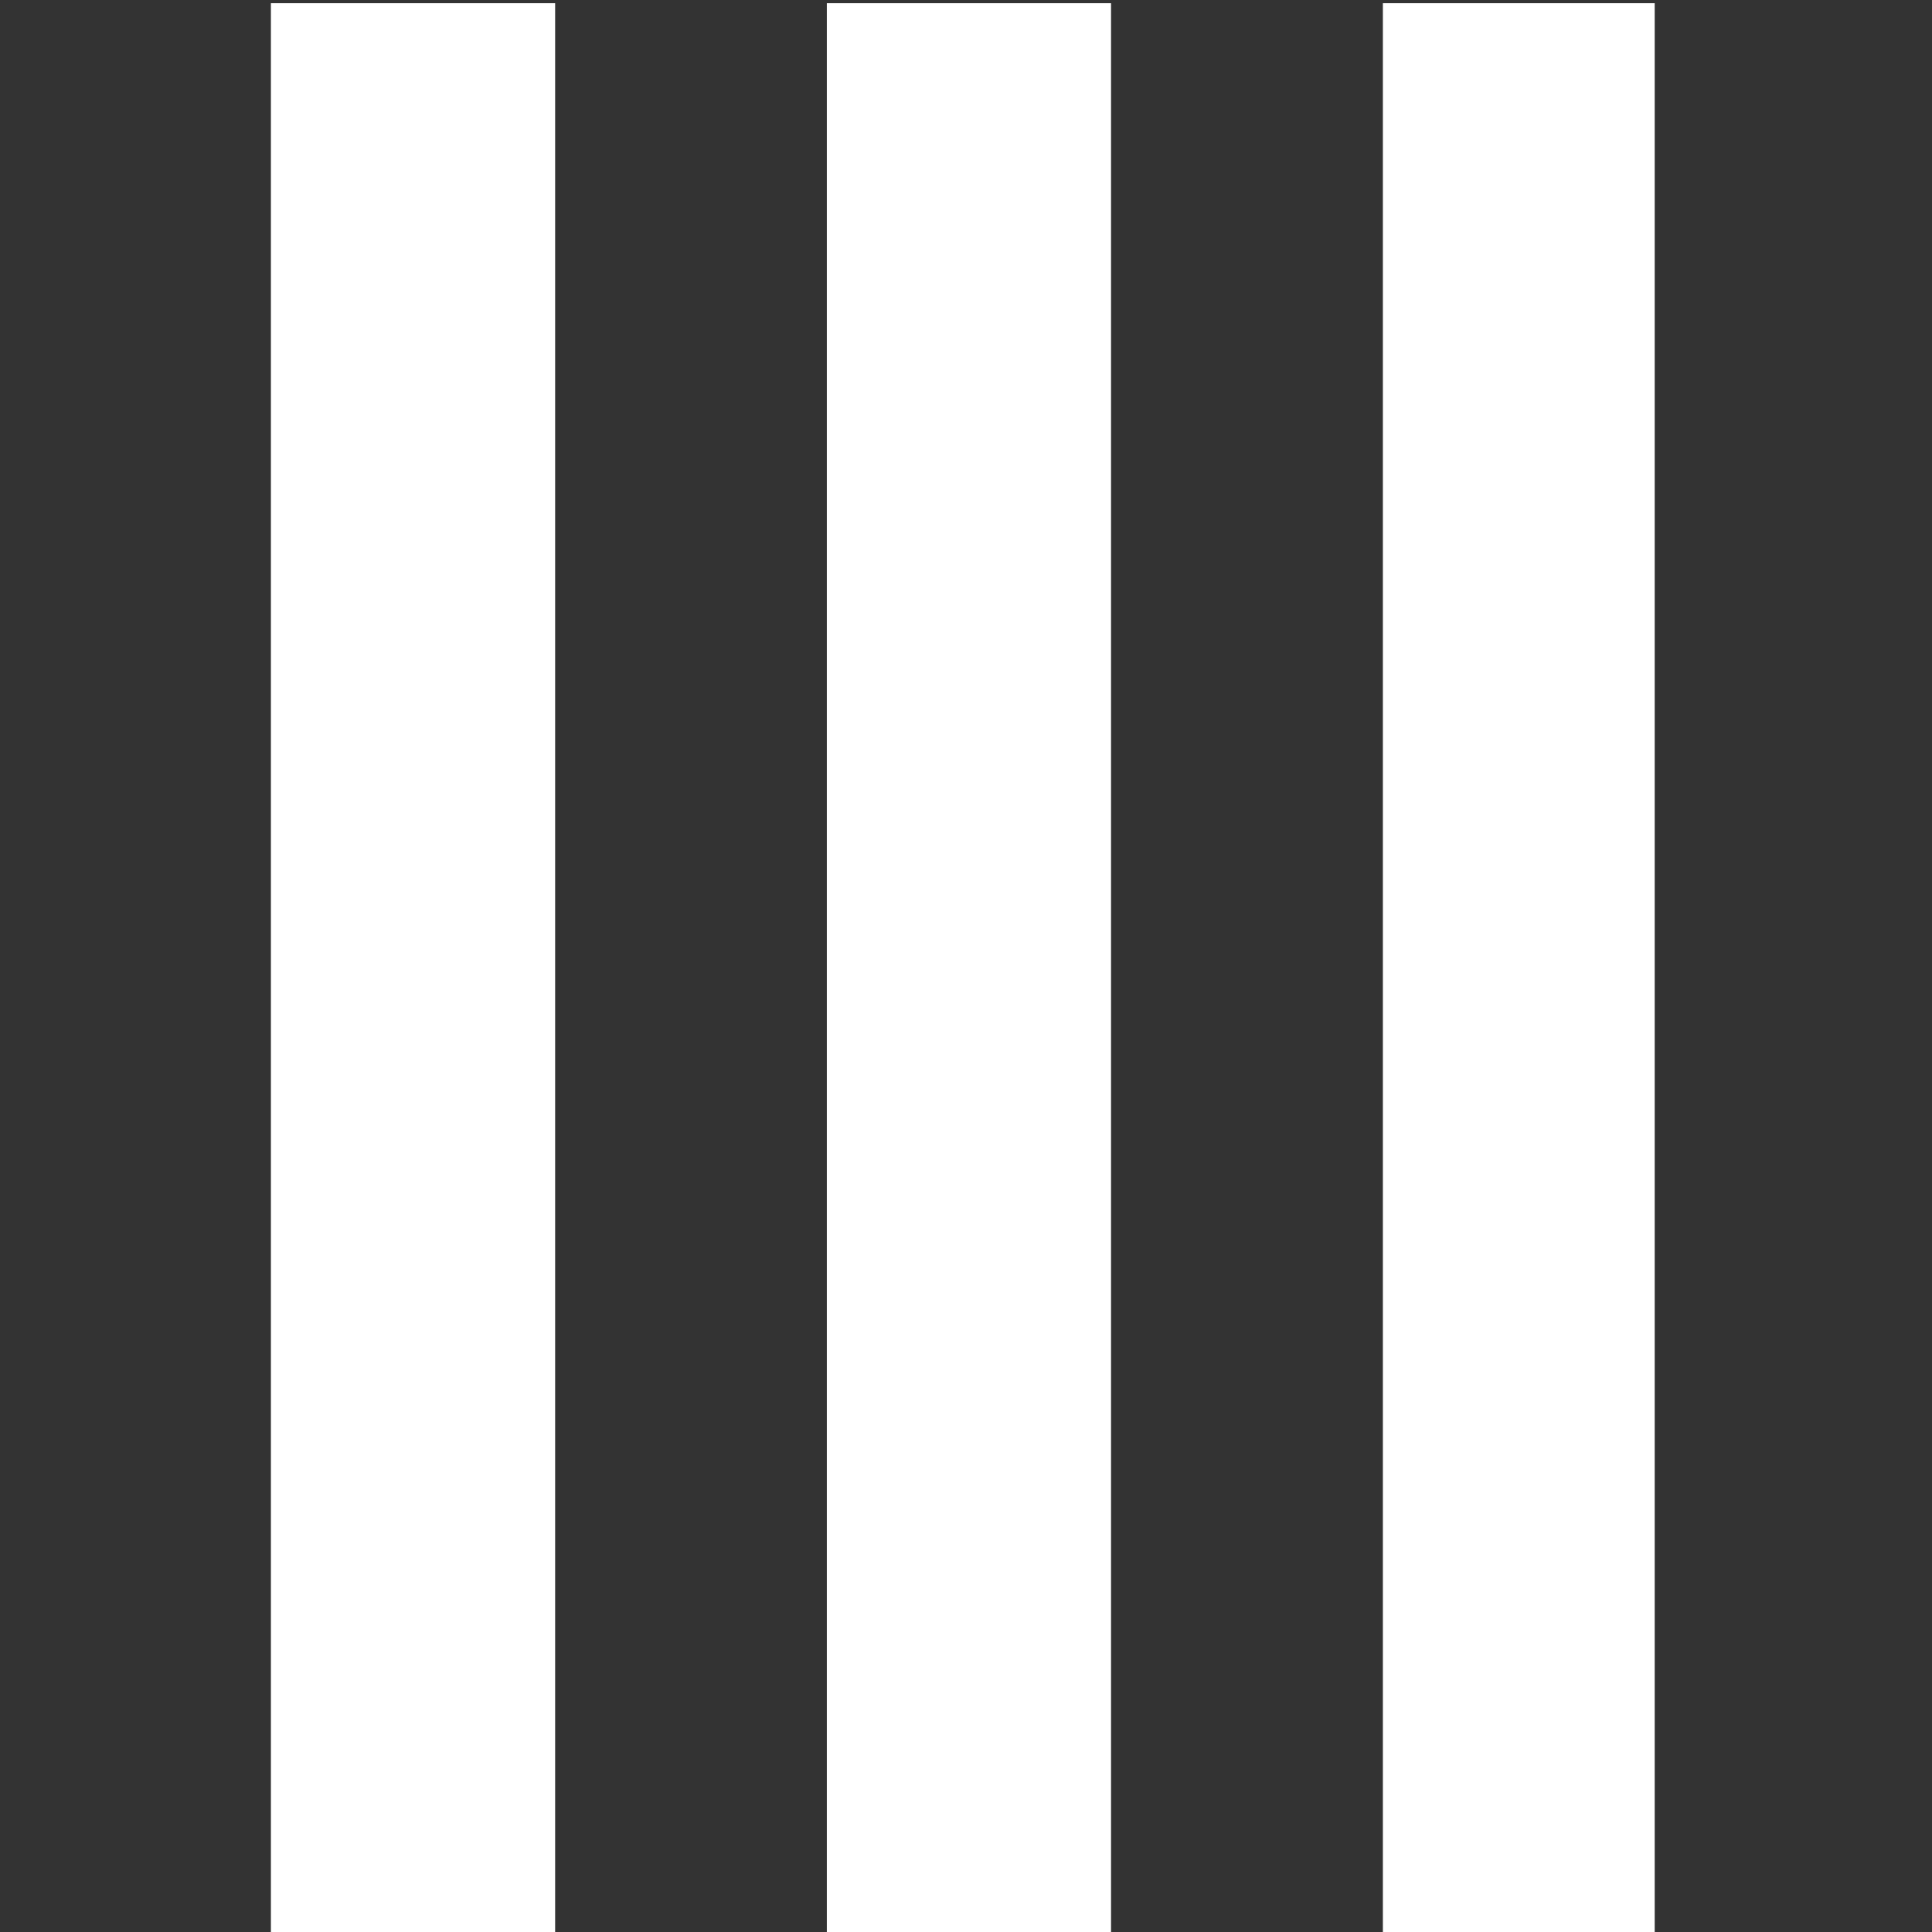
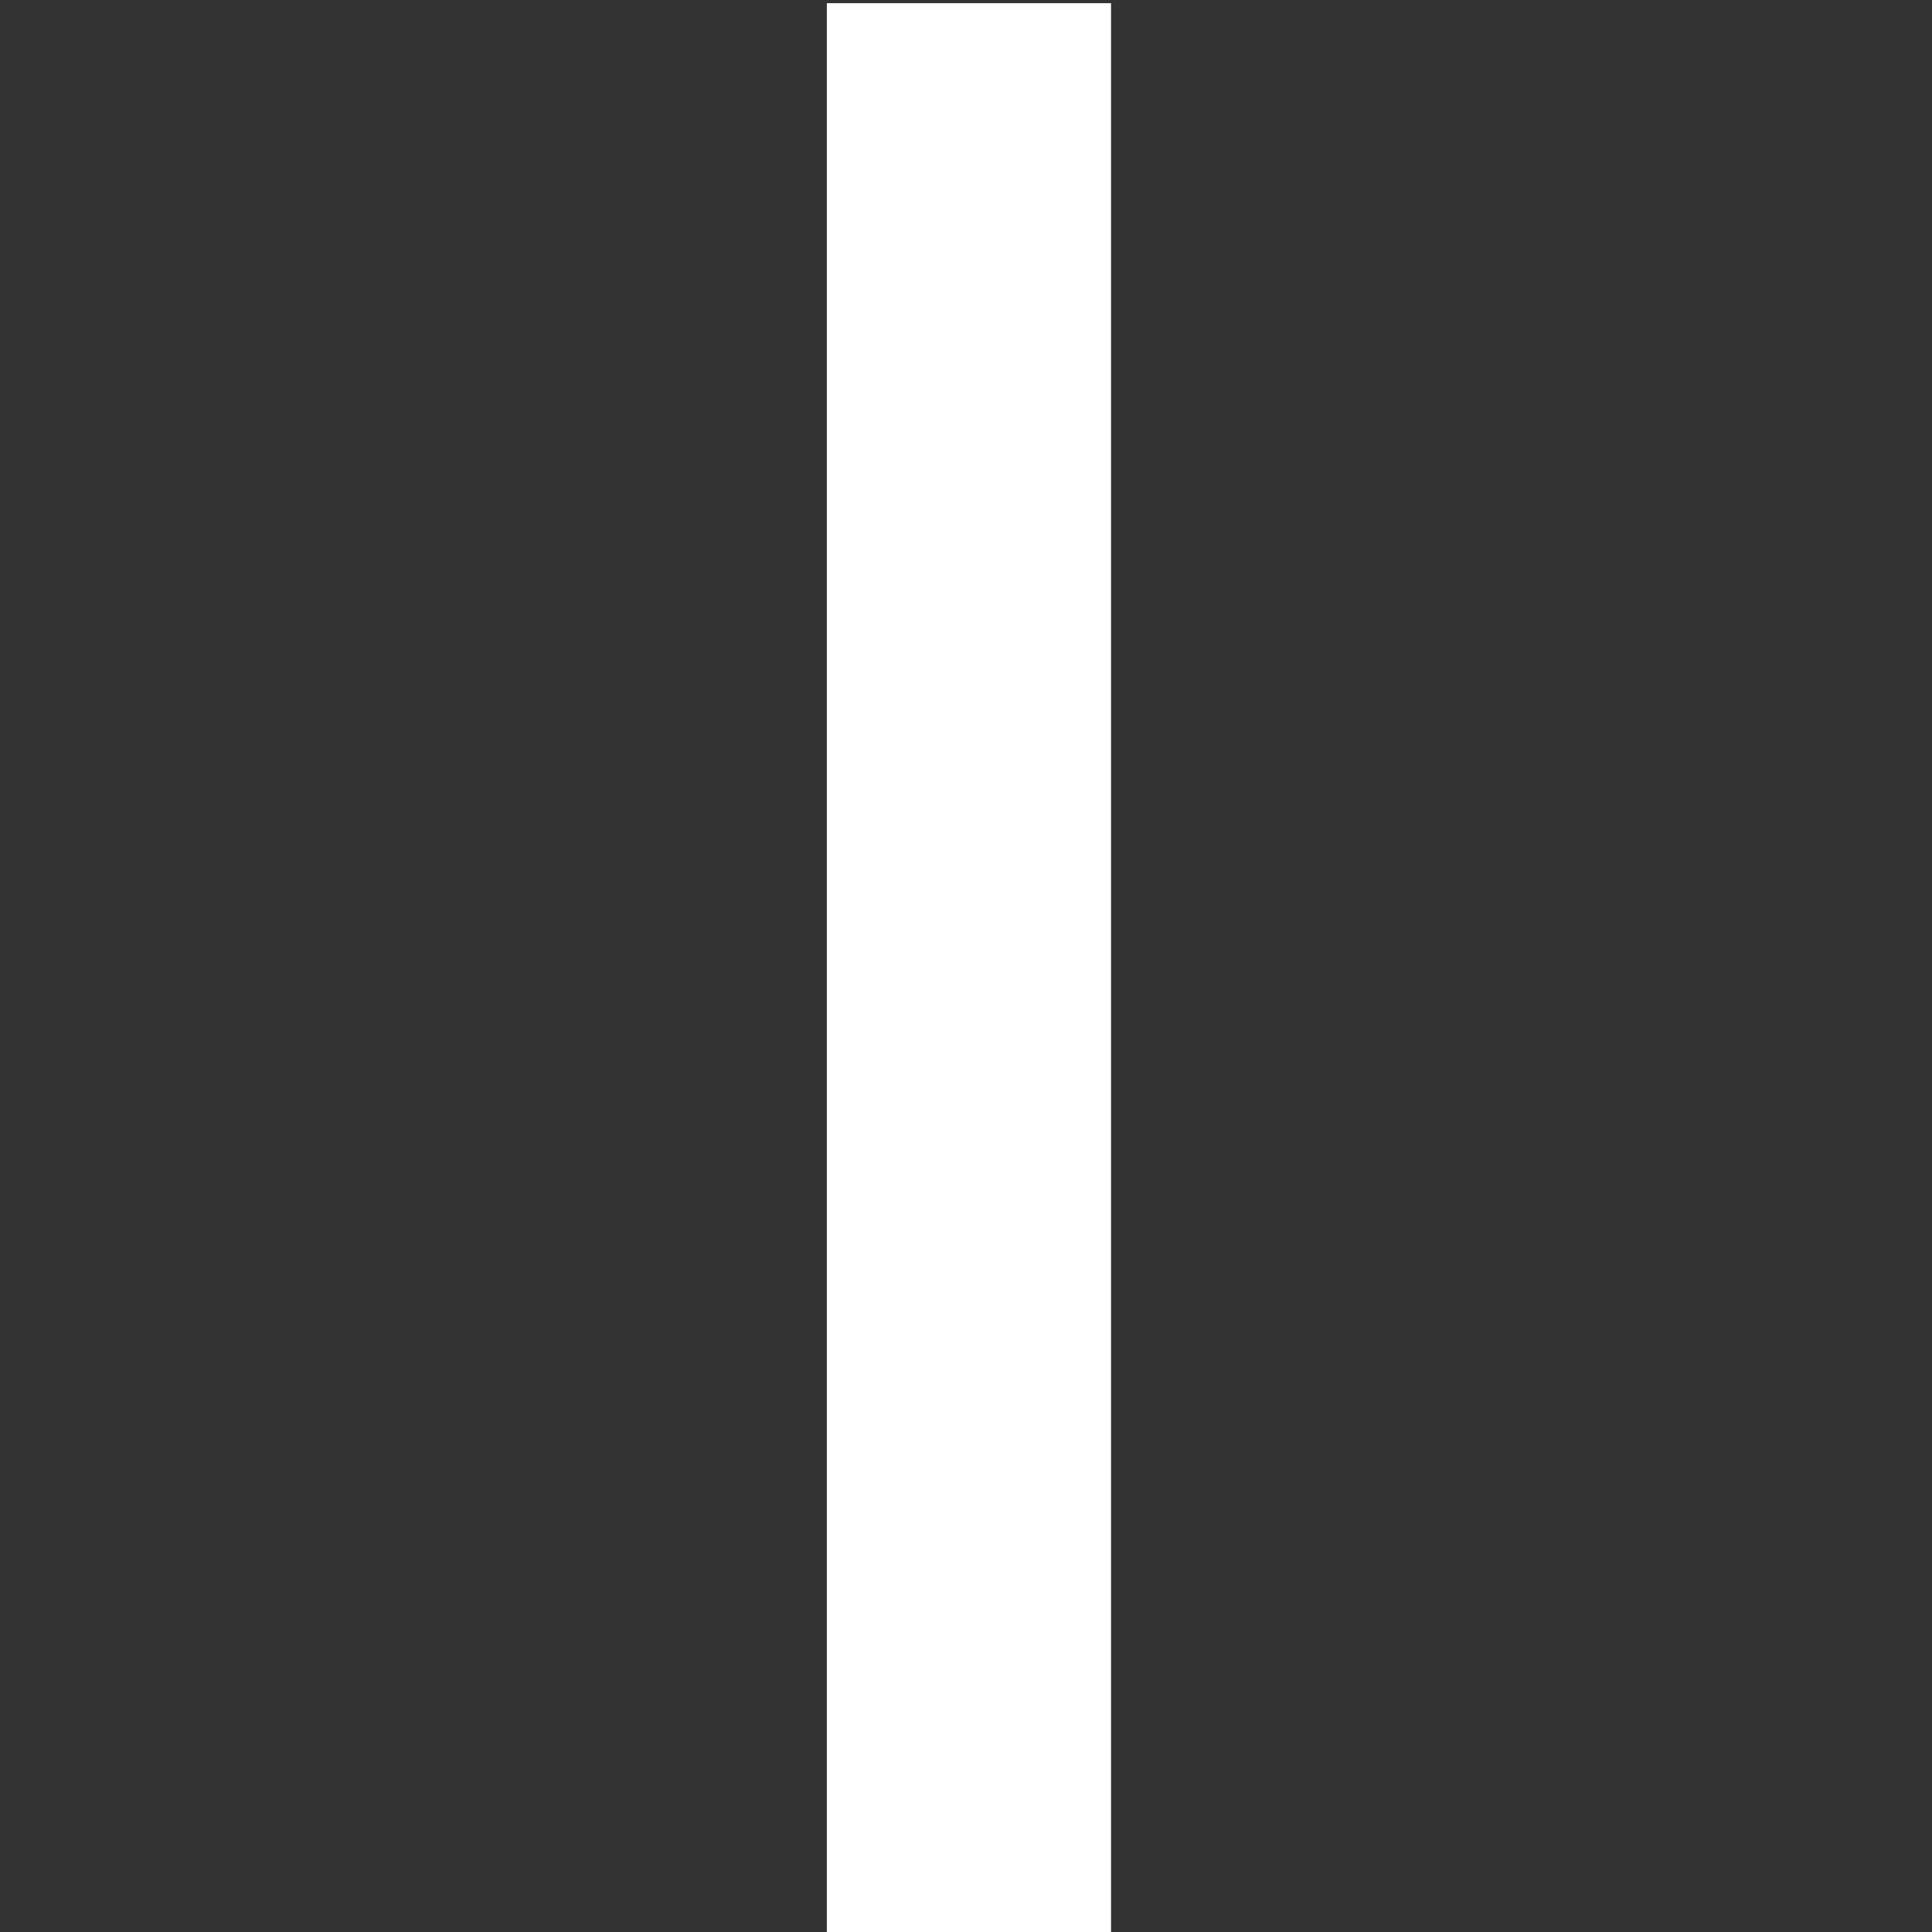
<svg xmlns="http://www.w3.org/2000/svg" xml:space="preserve" width="552px" height="552px" style="shape-rendering:geometricPrecision; text-rendering:geometricPrecision; image-rendering:optimizeQuality; fill-rule:evenodd; clip-rule:evenodd" viewBox="0 0 552 552">
  <rect x="0" y="0" width="552" height="552" fill="#333333" stroke="none" />
  <defs>
    <style type="text/css">  .fil0 {fill:white;fill-rule:nonzero}  </style>
  </defs>
  <g id="Слой_x0020_1">
    <g id="_2249700159808">
      <polygon class="fil0" points="236.24,552.91 236.24,0.91 317.44,0.91 317.44,552.91 " />
-       <polygon class="fil0" points="77.4,552.91 77.4,0.91 158.61,0.91 158.61,552.91 " />
-       <polygon class="fil0" points="395.11,552.91 395.11,0.91 472.77,0.91 472.77,552.91 " />
    </g>
  </g>
</svg>